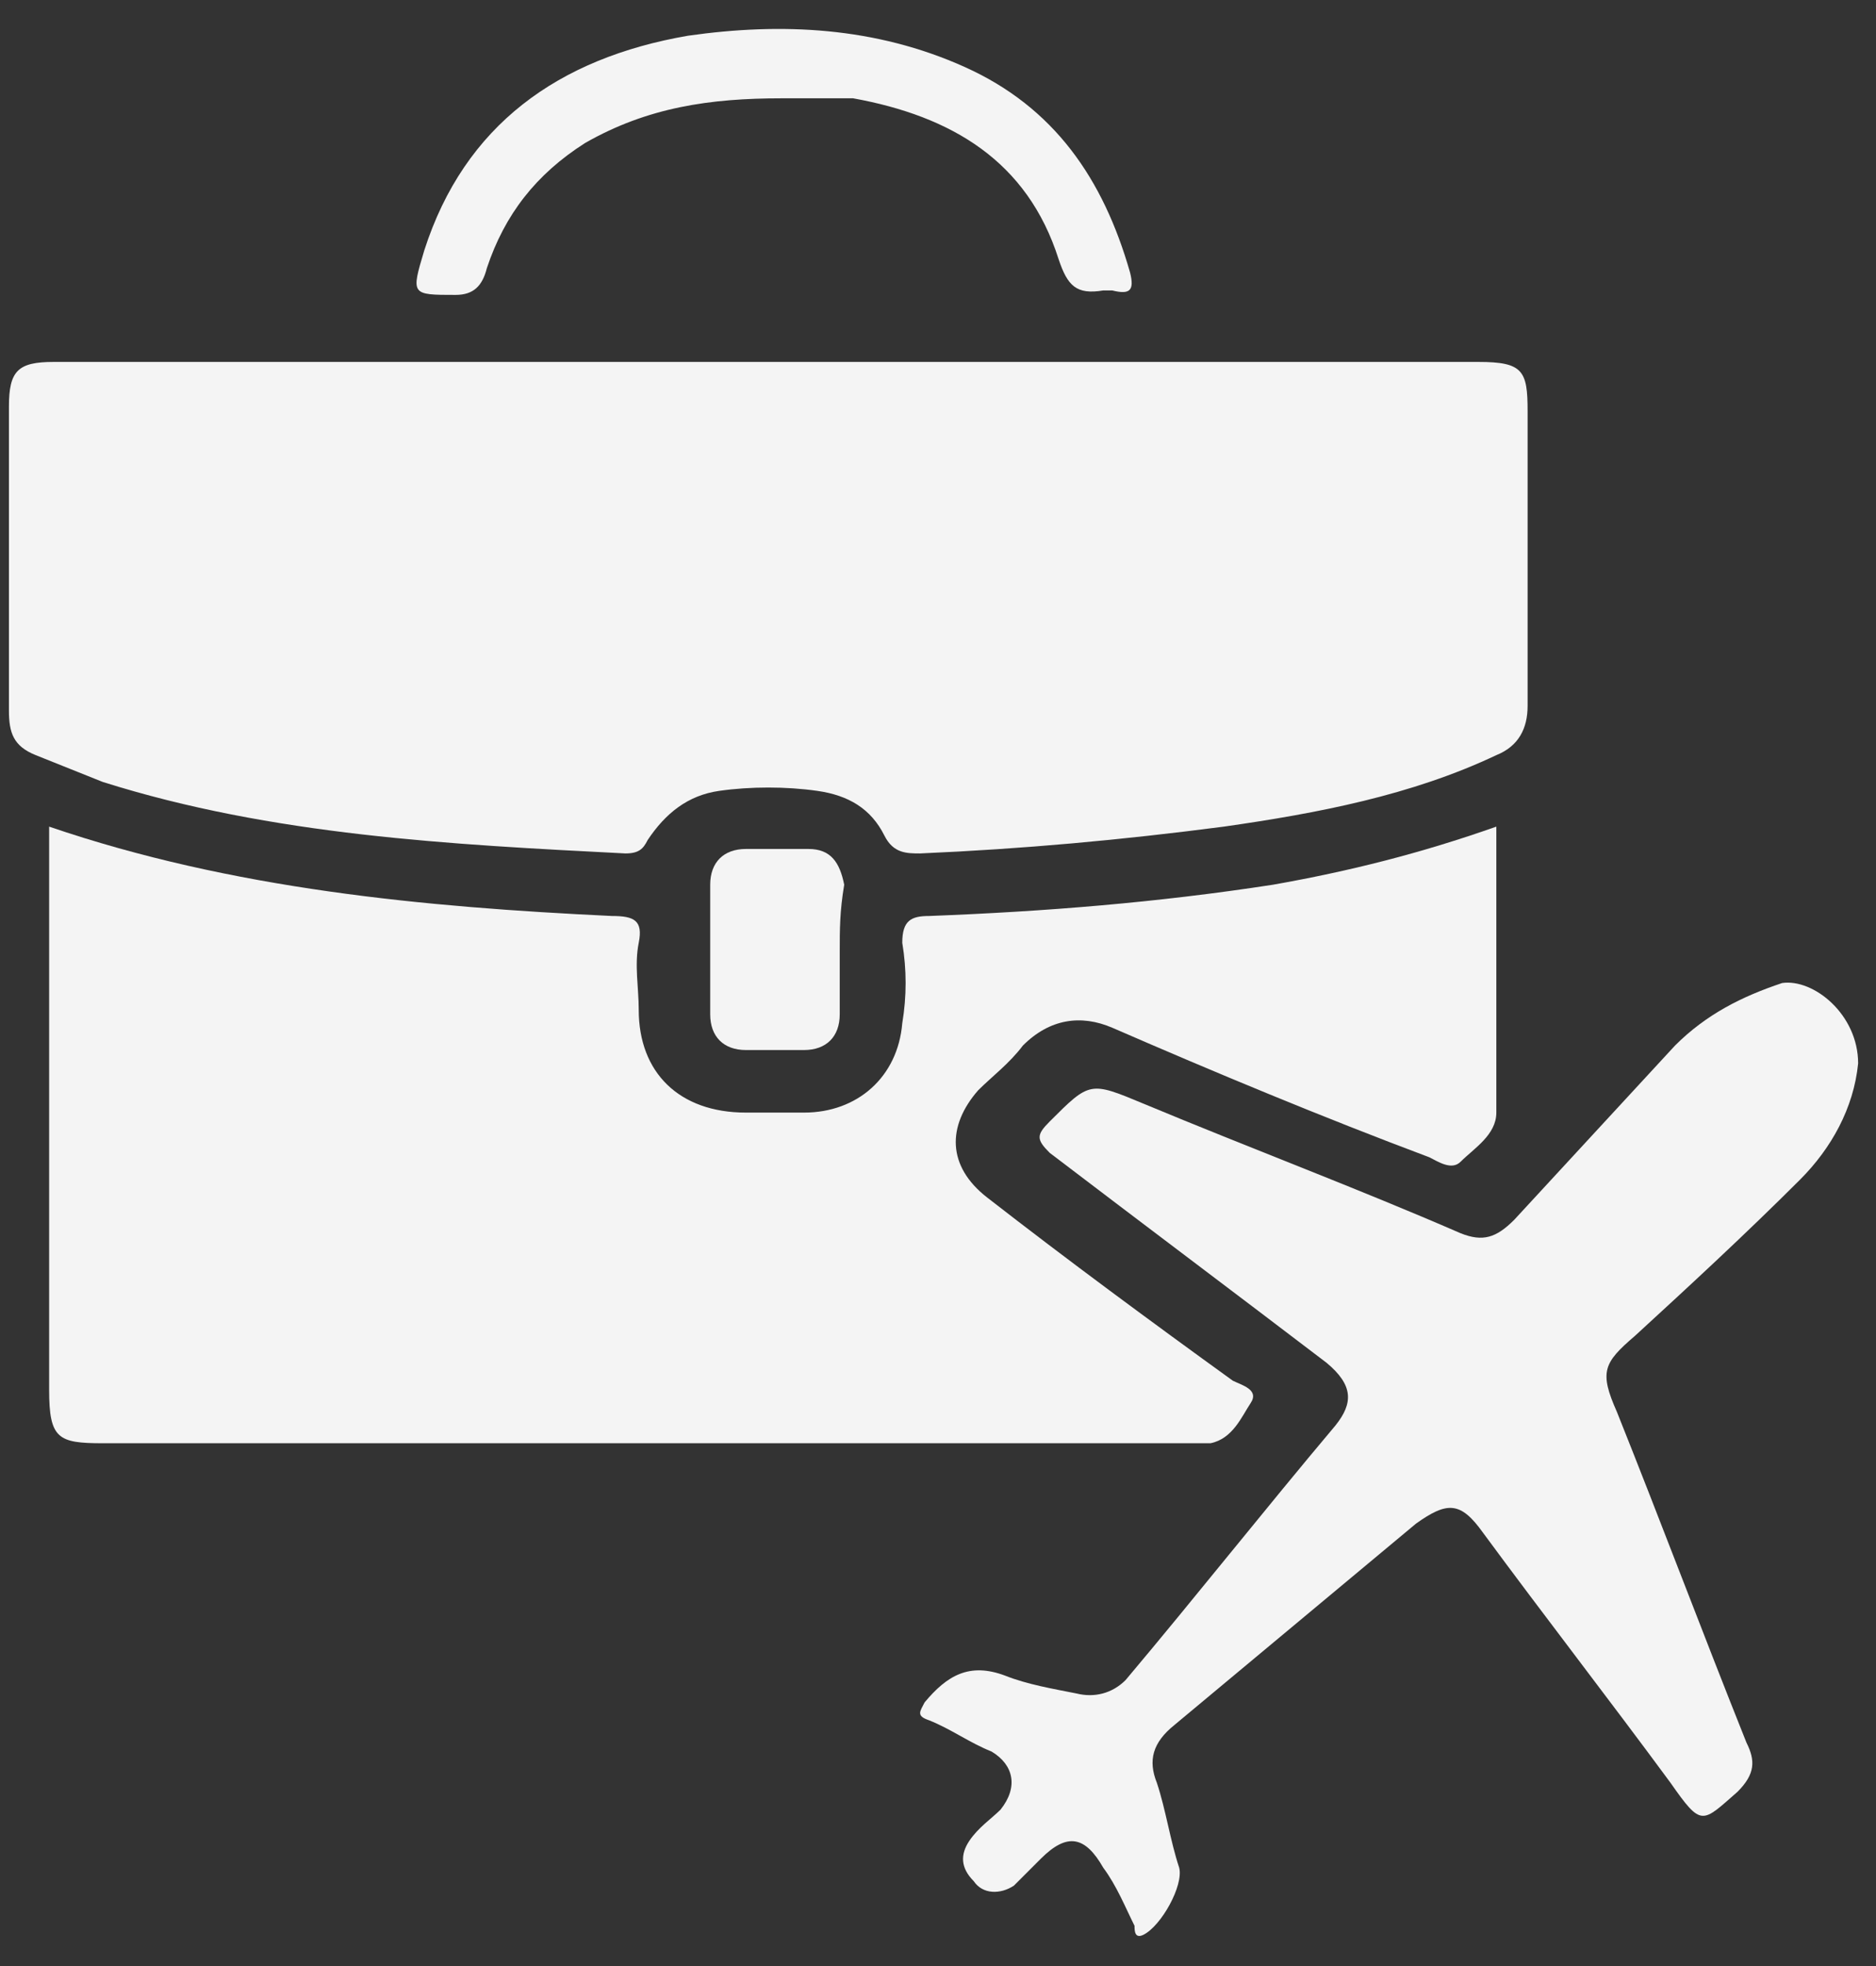
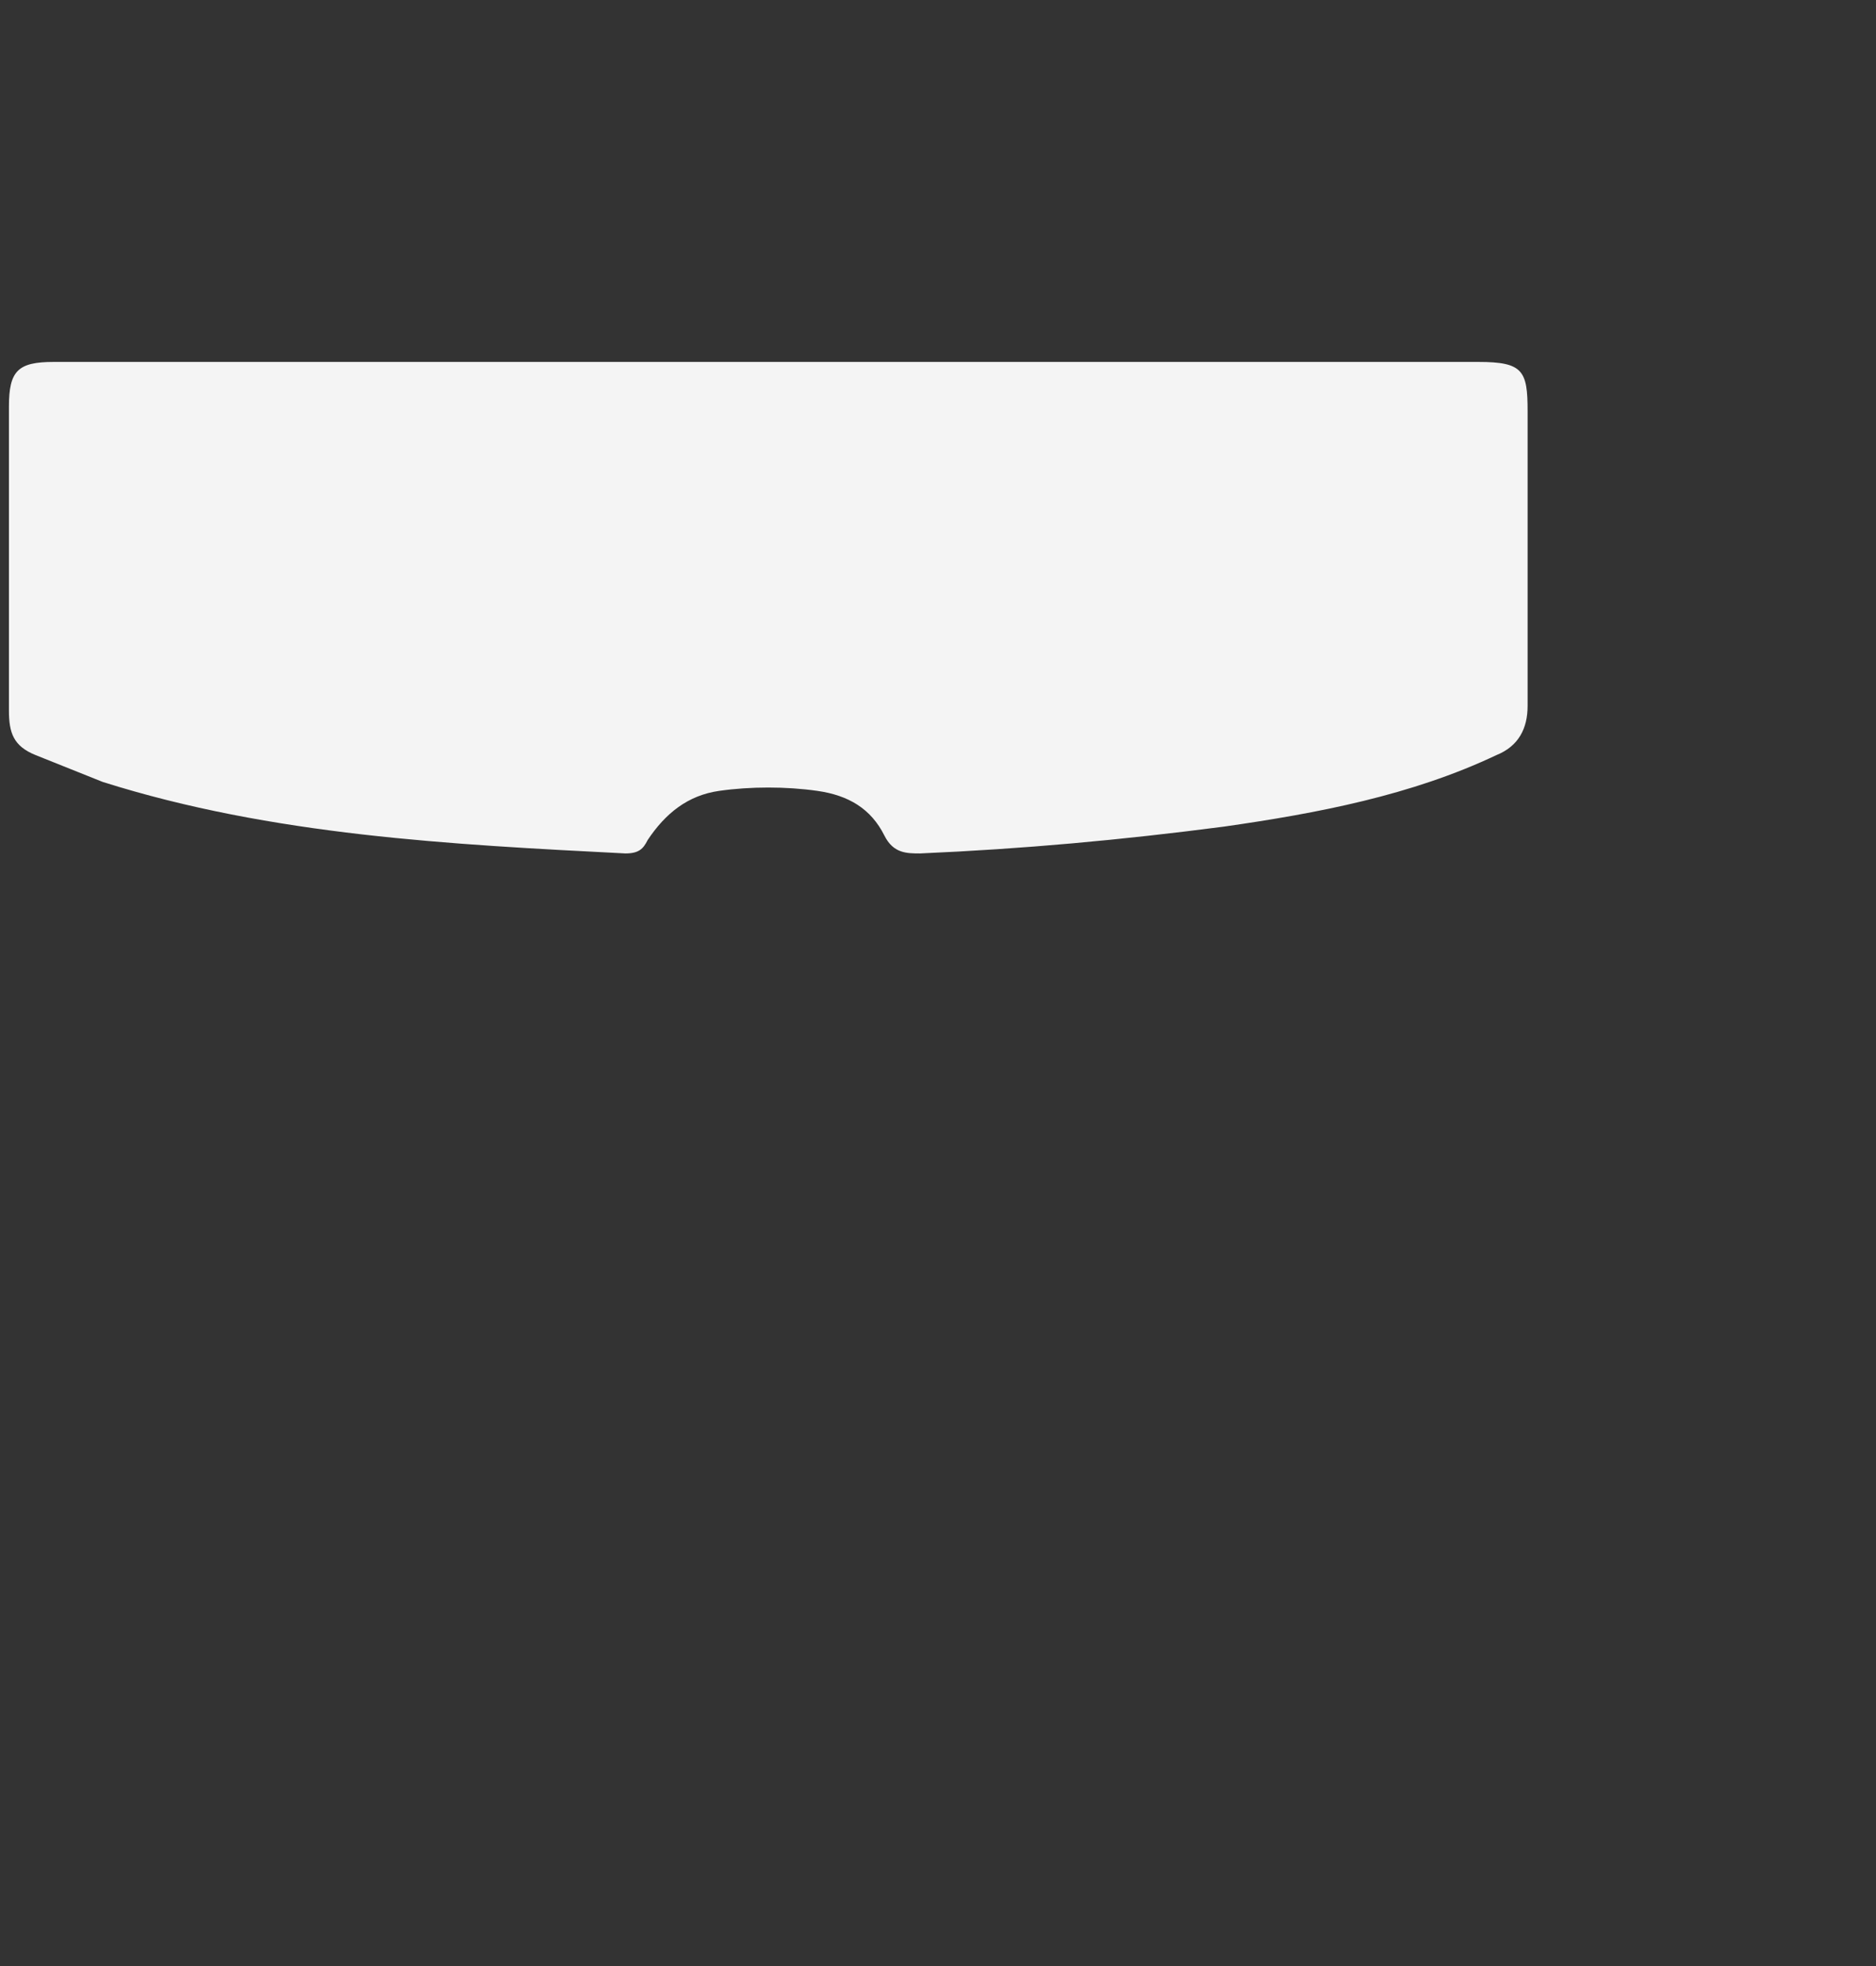
<svg xmlns="http://www.w3.org/2000/svg" width="42" height="44" viewBox="0 0 42 44" fill="none">
  <rect x="0" y="0" width="42" height="44" fill="#333333" stroke="none" />
  <path d="M17.3 8.1C22.6 8.1 27.8 8.1 33.1 8.1C34.1 8.1 34.2 8.3 34.2 9.2C34.2 11.4 34.2 13.6 34.2 15.8C34.2 16.3 34 16.7 33.5 16.9C31.6 17.8 29.5 18.2 27.4 18.5C25.1 18.8 22.9 19 20.6 19.1C20.3 19.1 20 19.1 19.8 18.7C19.5 18.1 19 17.8 18.3 17.7C17.6 17.6 16.8 17.6 16.1 17.7C15.4 17.8 14.9 18.2 14.5 18.8C14.4 19 14.3 19.1 14 19.1C10.1 18.9 6.1 18.7 2.3 17.5C1.8 17.3 1.3 17.1 0.8 16.9C0.3 16.7 0.2 16.4 0.2 15.9C0.2 13.6 0.2 11.3 0.2 9.1C0.2 8.3 0.4 8.1 1.2 8.1C6 8.1 10.9 8.1 15.7 8.1C16.4 8.1 16.8 8.1 17.3 8.1Z" fill="#F4F4F4" />
-   <path d="M1.1 18.5C5.2 19.9 9.5 20.3 13.7 20.5C14.2 20.5 14.4 20.6 14.3 21.1C14.2 21.6 14.3 22.1 14.3 22.6C14.3 24 15.2 24.9 16.7 24.9C17.1 24.9 17.6 24.9 18 24.9C19.2 24.9 20.1 24.1 20.2 22.9C20.3 22.3 20.3 21.7 20.2 21.1C20.2 20.6 20.4 20.5 20.8 20.5C23.4 20.4 25.9 20.2 28.5 19.8C30.2 19.5 31.8 19.1 33.5 18.5C33.5 20.7 33.5 22.8 33.5 24.9C33.5 25.4 33 25.7 32.7 26C32.5 26.2 32.2 26 32 25.9C29.6 25 27.2 24 24.9 23C24.2 22.7 23.5 22.8 22.9 23.4C22.6 23.8 22.2 24.1 21.9 24.4C21.2 25.2 21.2 26.1 22.1 26.8C23.9 28.2 25.8 29.6 27.6 30.9C27.8 31 28.2 31.1 28 31.4C27.8 31.7 27.6 32.2 27.1 32.3C27 32.3 26.8 32.3 26.7 32.3C18.6 32.3 10.4 32.3 2.3 32.3C1.3 32.3 1.1 32.2 1.1 31.1C1.1 27 1.1 22.8 1.1 18.5Z" fill="#F4F4F4" />
-   <path d="M41.6 23.8C41.5 24.8 41 25.7 40.3 26.4C39.1 27.6 37.8 28.8 36.6 29.9C35.9 30.5 35.8 30.7 36.2 31.6C37.2 34.1 38.1 36.5 39.1 39C39.3 39.4 39.3 39.7 38.9 40.1C38.1 40.8 38.1 40.9 37.4 39.9C36 38 34.6 36.2 33.2 34.3C32.7 33.6 32.4 33.6 31.7 34.1C29.9 35.6 28.1 37.1 26.3 38.6C25.8 39 25.7 39.4 25.9 39.9C26.1 40.5 26.2 41.2 26.4 41.8C26.5 42.2 26 43.1 25.6 43.3C25.4 43.4 25.4 43.2 25.4 43.1C25.2 42.7 25 42.2 24.7 41.8C24.3 41.1 23.9 41 23.3 41.6C23.1 41.8 22.9 42 22.7 42.2C22.4 42.4 22 42.4 21.8 42.1C21.5 41.8 21.5 41.5 21.7 41.2C21.9 40.9 22.2 40.7 22.4 40.5C22.8 40 22.7 39.5 22.2 39.2C21.7 39 21.3 38.7 20.8 38.5C20.5 38.4 20.6 38.3 20.7 38.1C21.2 37.5 21.7 37.2 22.5 37.5C23 37.7 23.6 37.8 24.1 37.9C24.5 38 24.9 37.9 25.2 37.6C26.8 35.7 28.3 33.8 29.9 31.9C30.3 31.4 30.3 31 29.7 30.5C27.6 28.9 25.6 27.4 23.5 25.8C23.2 25.5 23.2 25.4 23.5 25.1C24.4 24.2 24.4 24.2 25.6 24.7C28 25.7 30.4 26.6 32.7 27.6C33.2 27.8 33.5 27.7 33.9 27.3C35.1 26 36.3 24.7 37.5 23.4C38.2 22.7 39 22.3 39.9 22C40.6 21.9 41.6 22.7 41.6 23.8Z" fill="#F4F4F4" />
-   <path d="M17.5 2.2C15.9 2.2 14.5 2.4 13.1 3.2C12 3.9 11.3 4.8 10.9 6C10.8 6.4 10.6 6.6 10.2 6.6C9.2 6.6 9.2 6.6 9.5 5.6C10.4 2.8 12.5 1.3 15.4 0.8C17.5 0.5 19.6 0.6 21.6 1.5C23.6 2.4 24.7 4 25.3 6.1C25.4 6.5 25.3 6.6 24.9 6.5C24.8 6.5 24.7 6.5 24.7 6.5C24.1 6.6 23.9 6.4 23.7 5.8C23 3.6 21.3 2.6 19.1 2.2C18.5 2.2 17.9 2.2 17.5 2.2Z" fill="#F4F4F4" />
-   <path d="M18.8 21.3C18.8 21.8 18.8 22.2 18.8 22.7C18.8 23.2 18.5 23.5 18 23.5C17.6 23.5 17.1 23.5 16.7 23.5C16.2 23.5 15.9 23.2 15.9 22.7C15.9 21.7 15.9 20.8 15.9 19.8C15.9 19.3 16.2 19 16.7 19C17.2 19 17.7 19 18.1 19C18.6 19 18.8 19.3 18.9 19.8C18.8 20.4 18.8 20.8 18.8 21.3Z" fill="#F4F4F4" />
</svg>